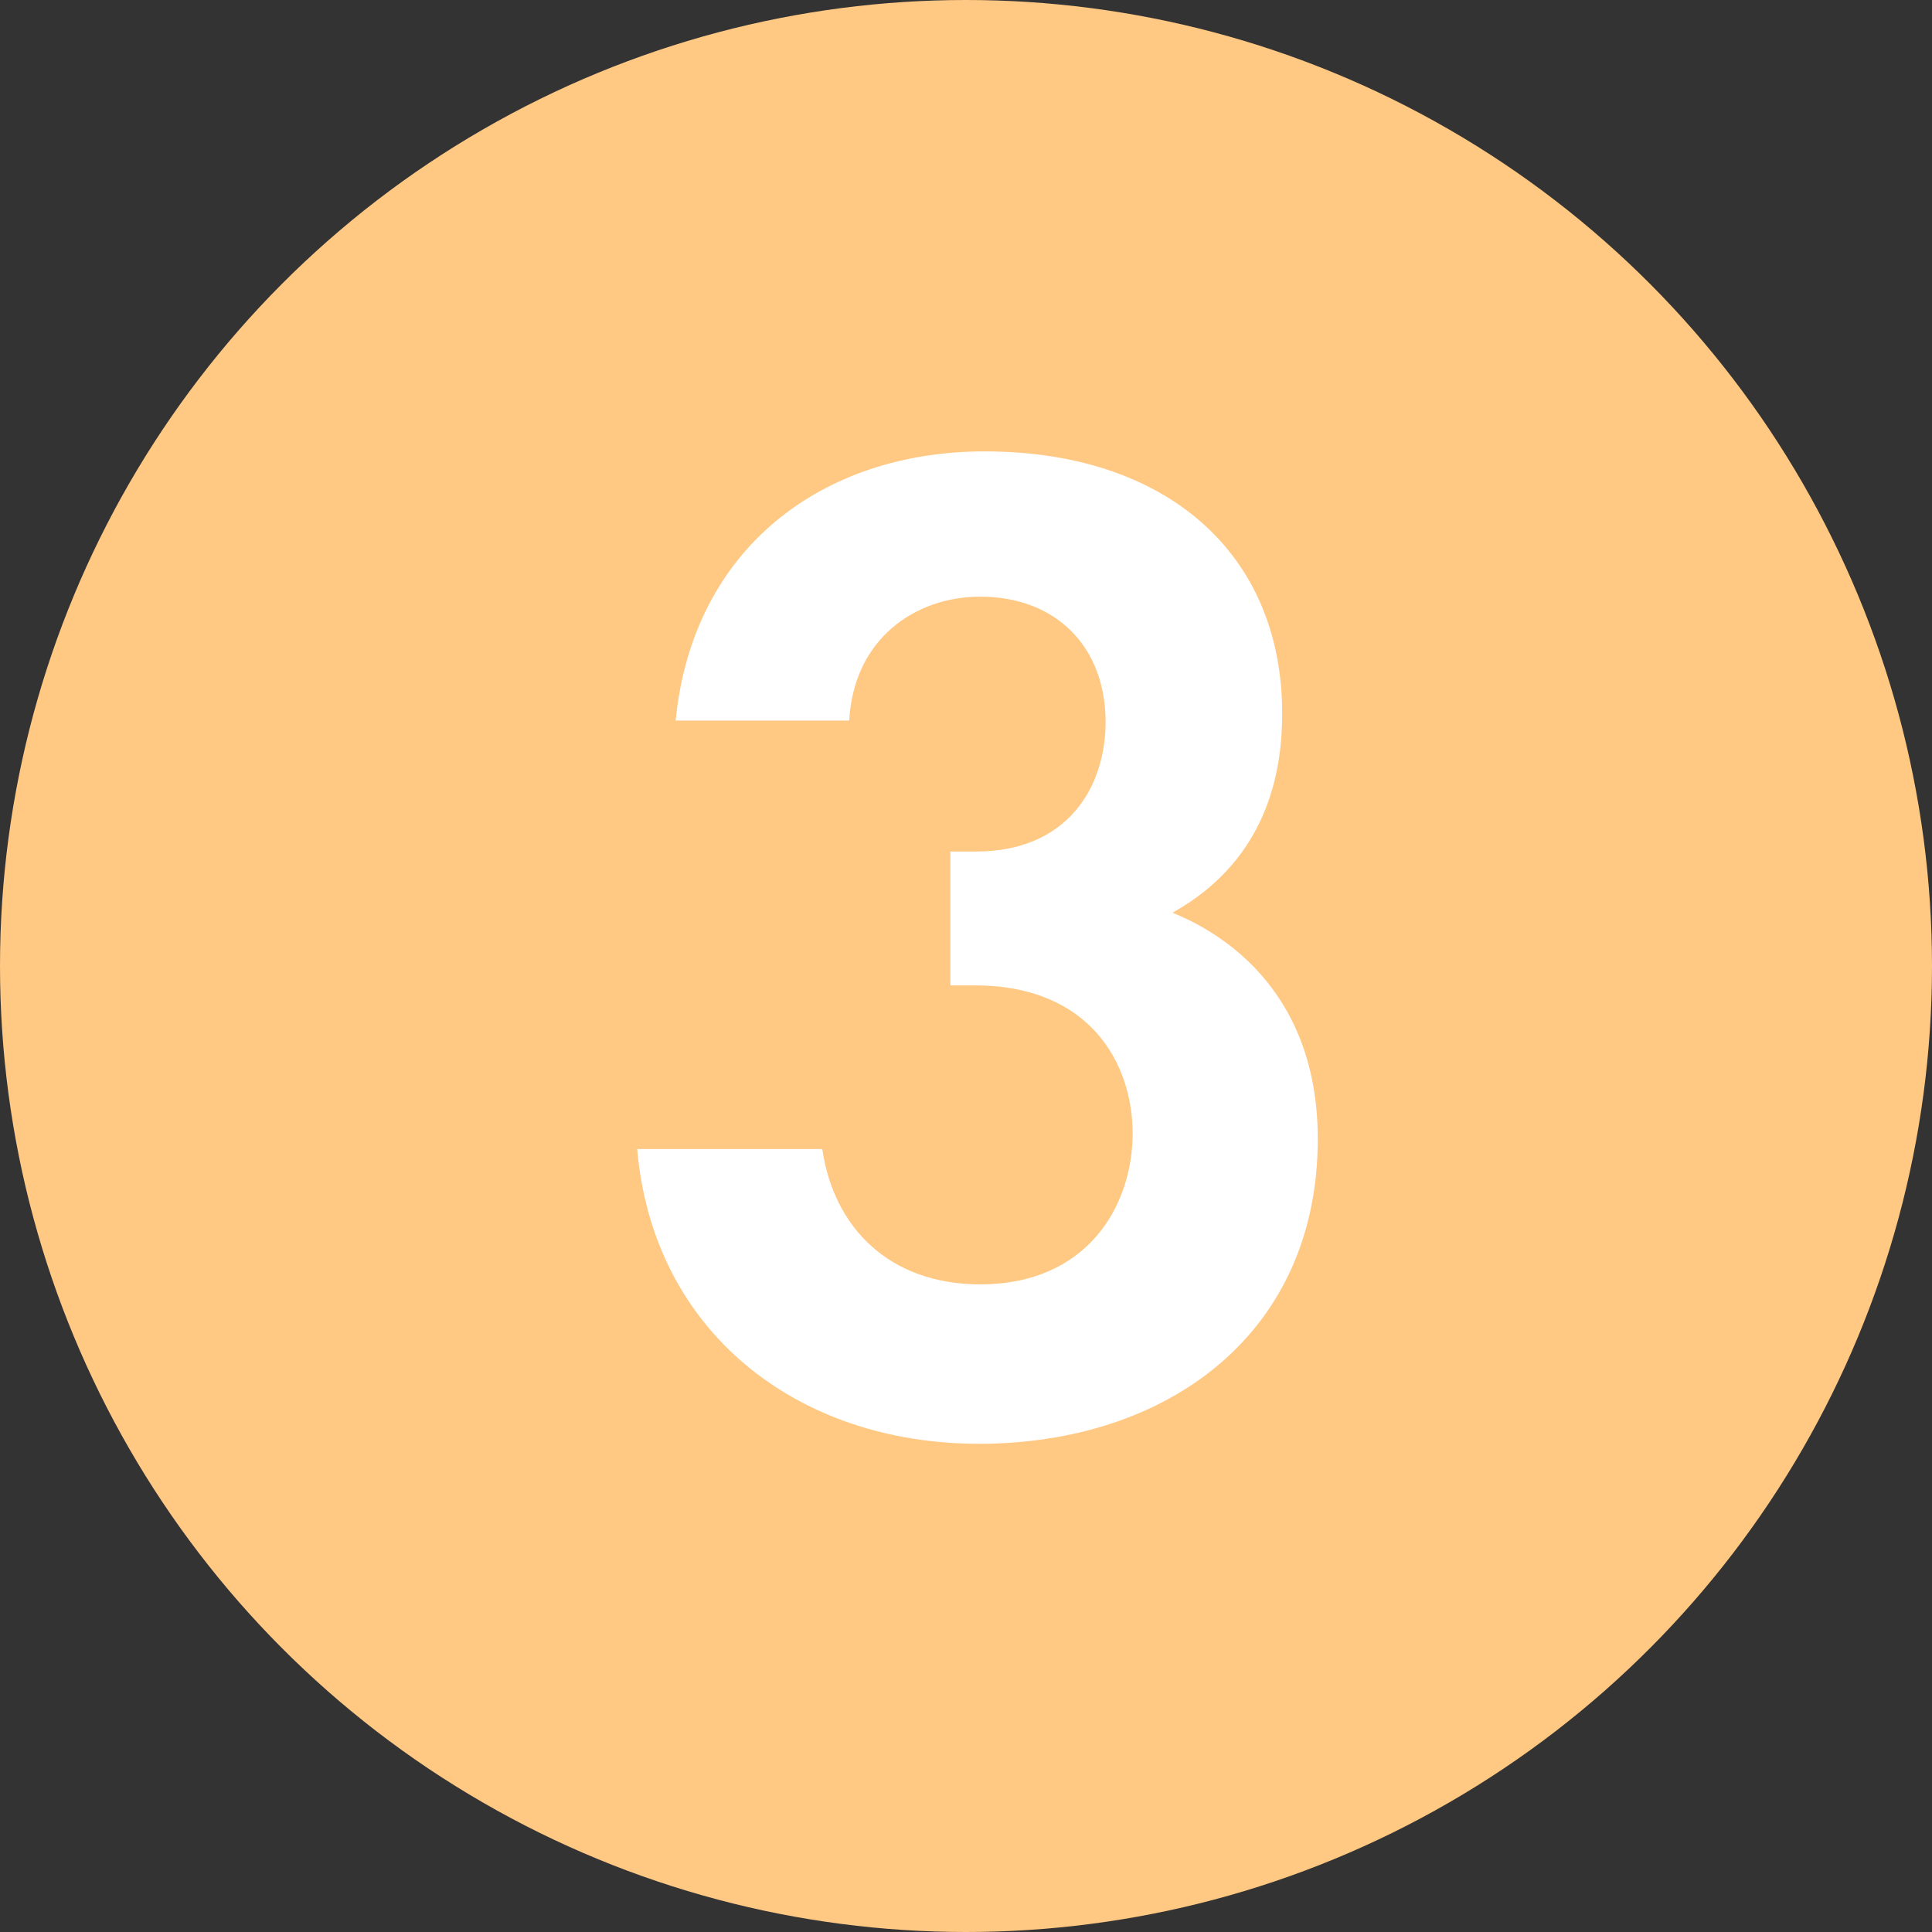
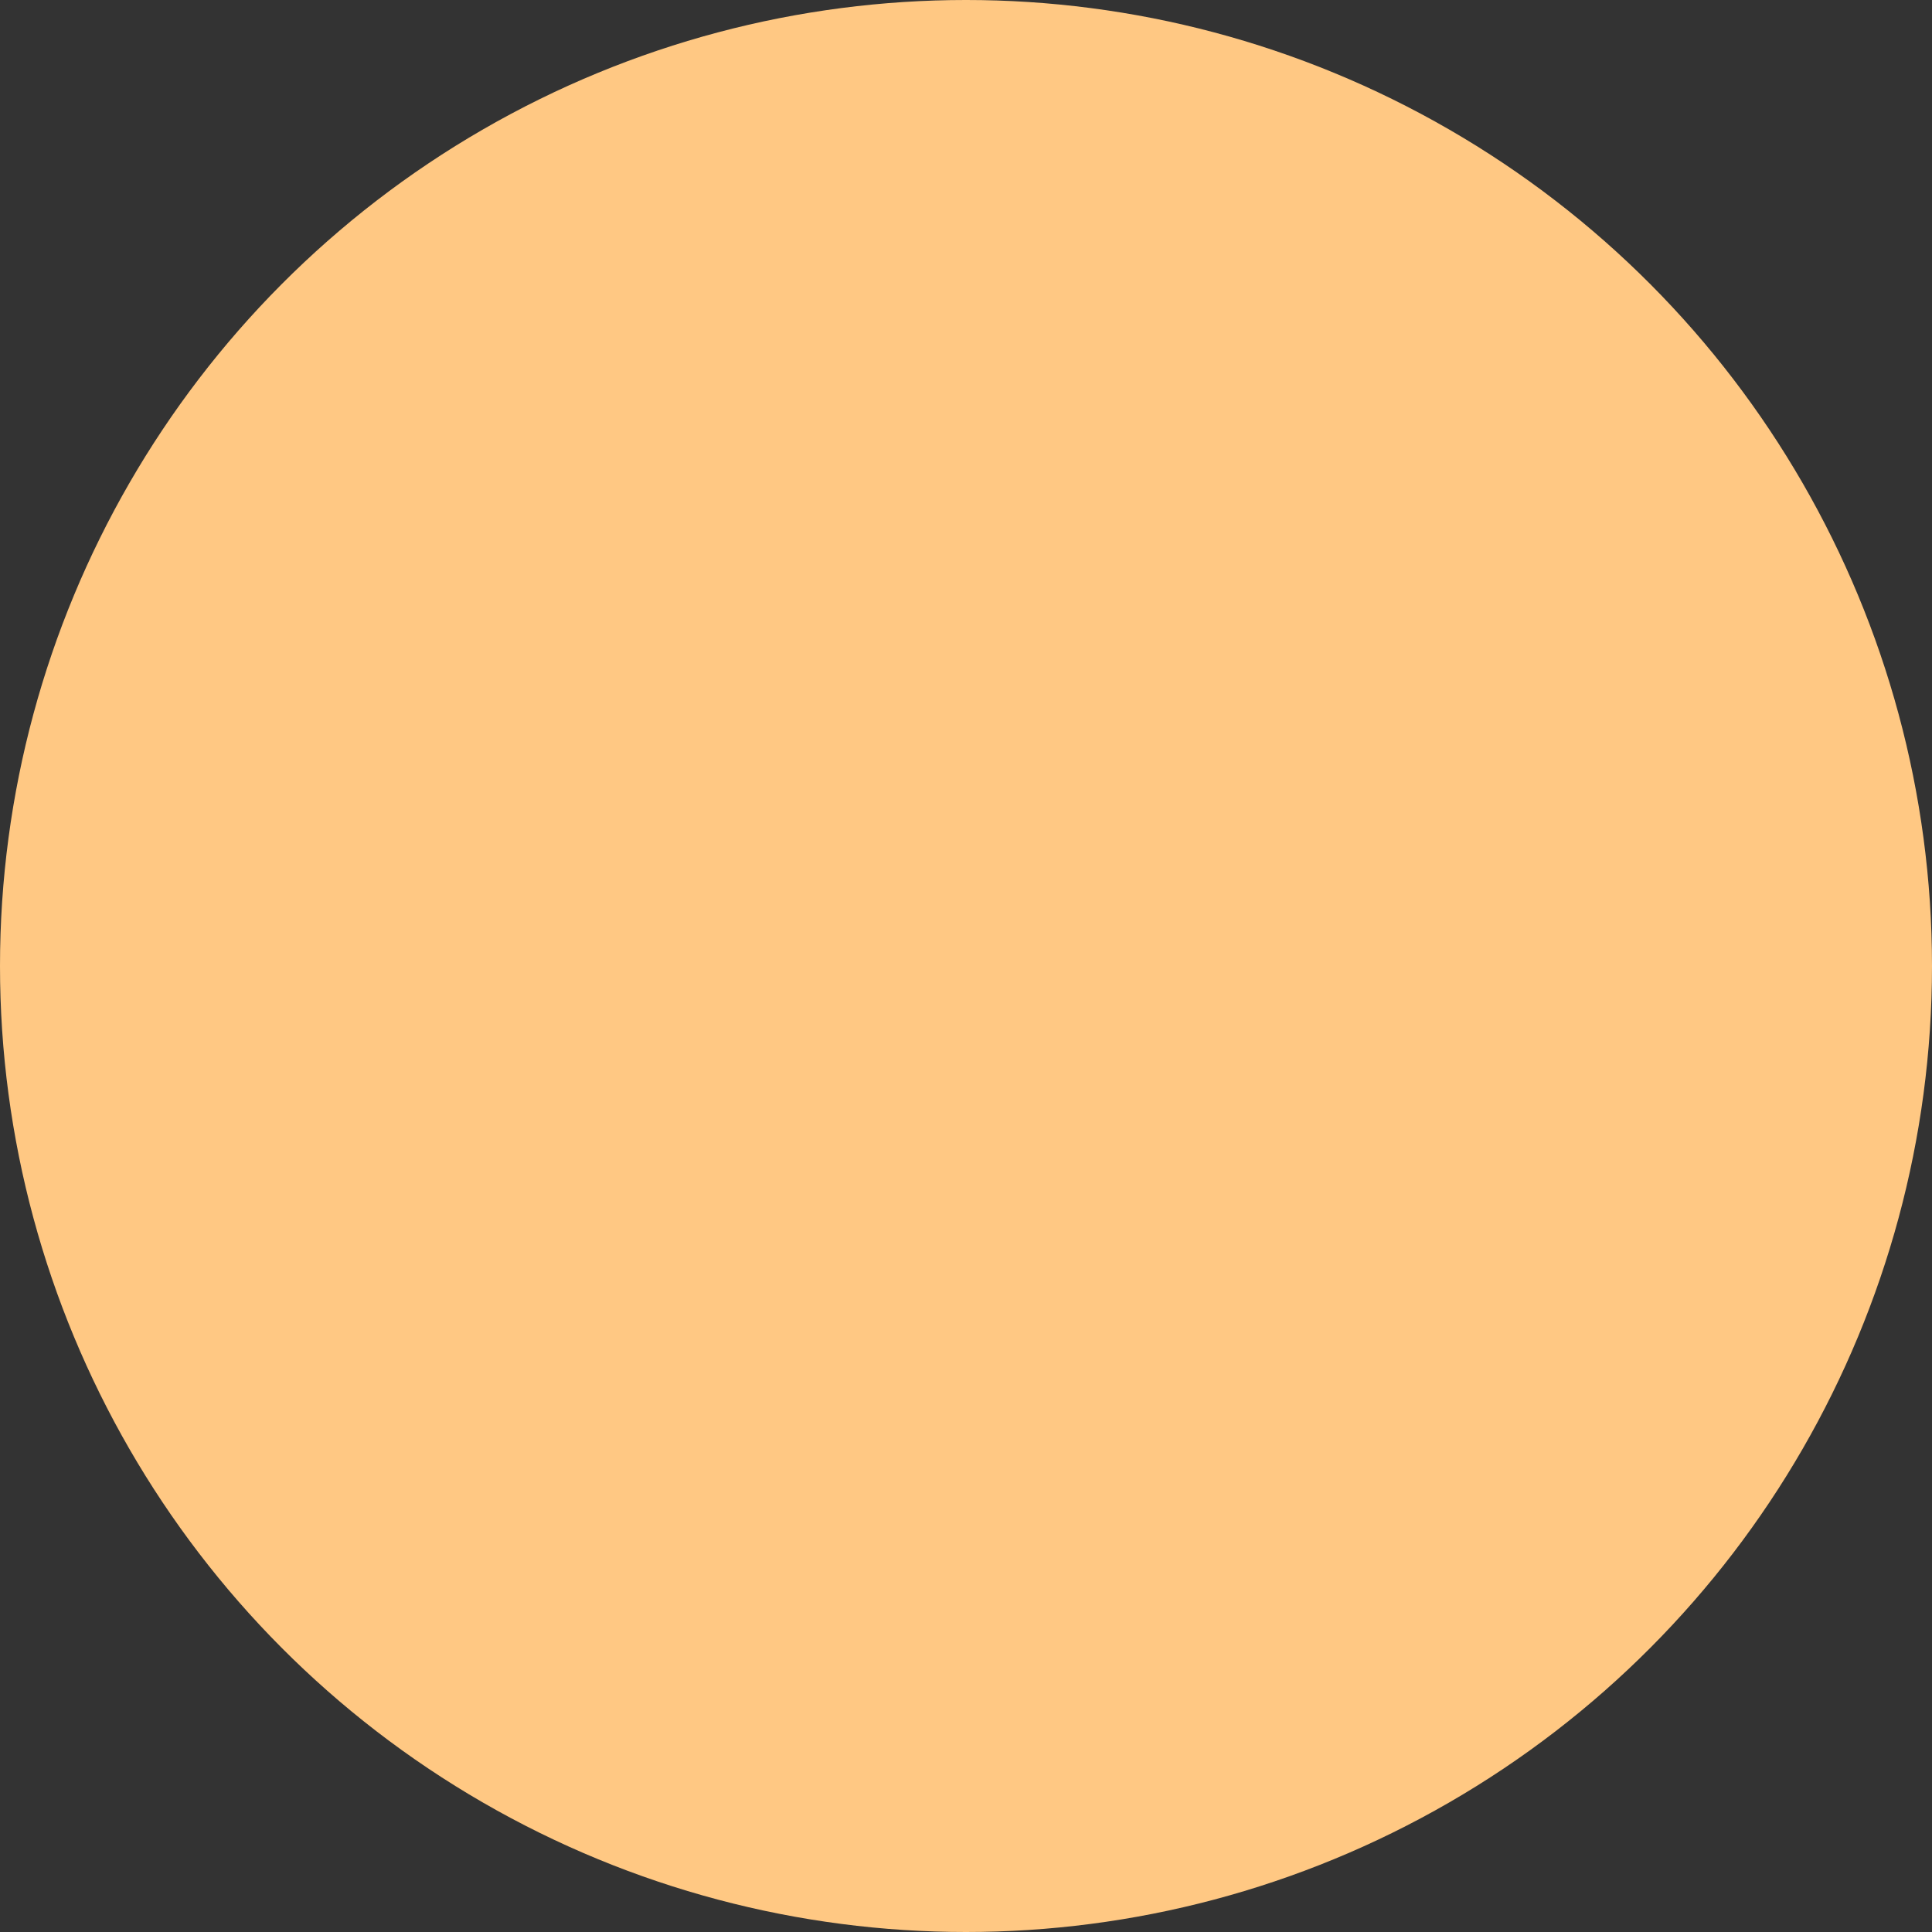
<svg xmlns="http://www.w3.org/2000/svg" version="1.1" x="0px" y="0px" width="40.708px" height="40.708px" viewBox="0 0 40.708 40.708" style="enable-background:new 0 0 40.708 40.708;" xml:space="preserve">
  <rect x="0" y="0" width="40.708" height="40.708" fill="#333333" stroke="none" />
  <style type="text/css">
	.st0{fill:#FFC883;}
	.st1{fill:#FFFFFF;}
</style>
  <defs>
</defs>
  <g>
    <g>
      <circle class="st0" cx="20.354" cy="20.354" r="20.354" />
    </g>
    <g>
-       <path class="st1" d="M14.236,15.181c0.359-3.63,3.09-5.67,6.51-5.67c3.84,0,6.27,2.16,6.27,5.52c0,1.05-0.21,3.03-2.311,4.2    c0.811,0.33,3.061,1.47,3.061,4.77c0,4.11-3.18,6.42-7.14,6.42c-3.84,0-6.87-2.37-7.2-6.21h3.9    c0.239,1.65,1.409,2.851,3.329,2.851c2.25,0,3.21-1.65,3.21-3.181c0-1.47-0.899-3.119-3.329-3.119h-0.511v-2.82h0.54    c1.92,0,2.73-1.35,2.73-2.729c0-1.59-1.05-2.641-2.641-2.641c-1.38,0-2.669,0.9-2.76,2.61H14.236z" />
-     </g>
+       </g>
  </g>
</svg>